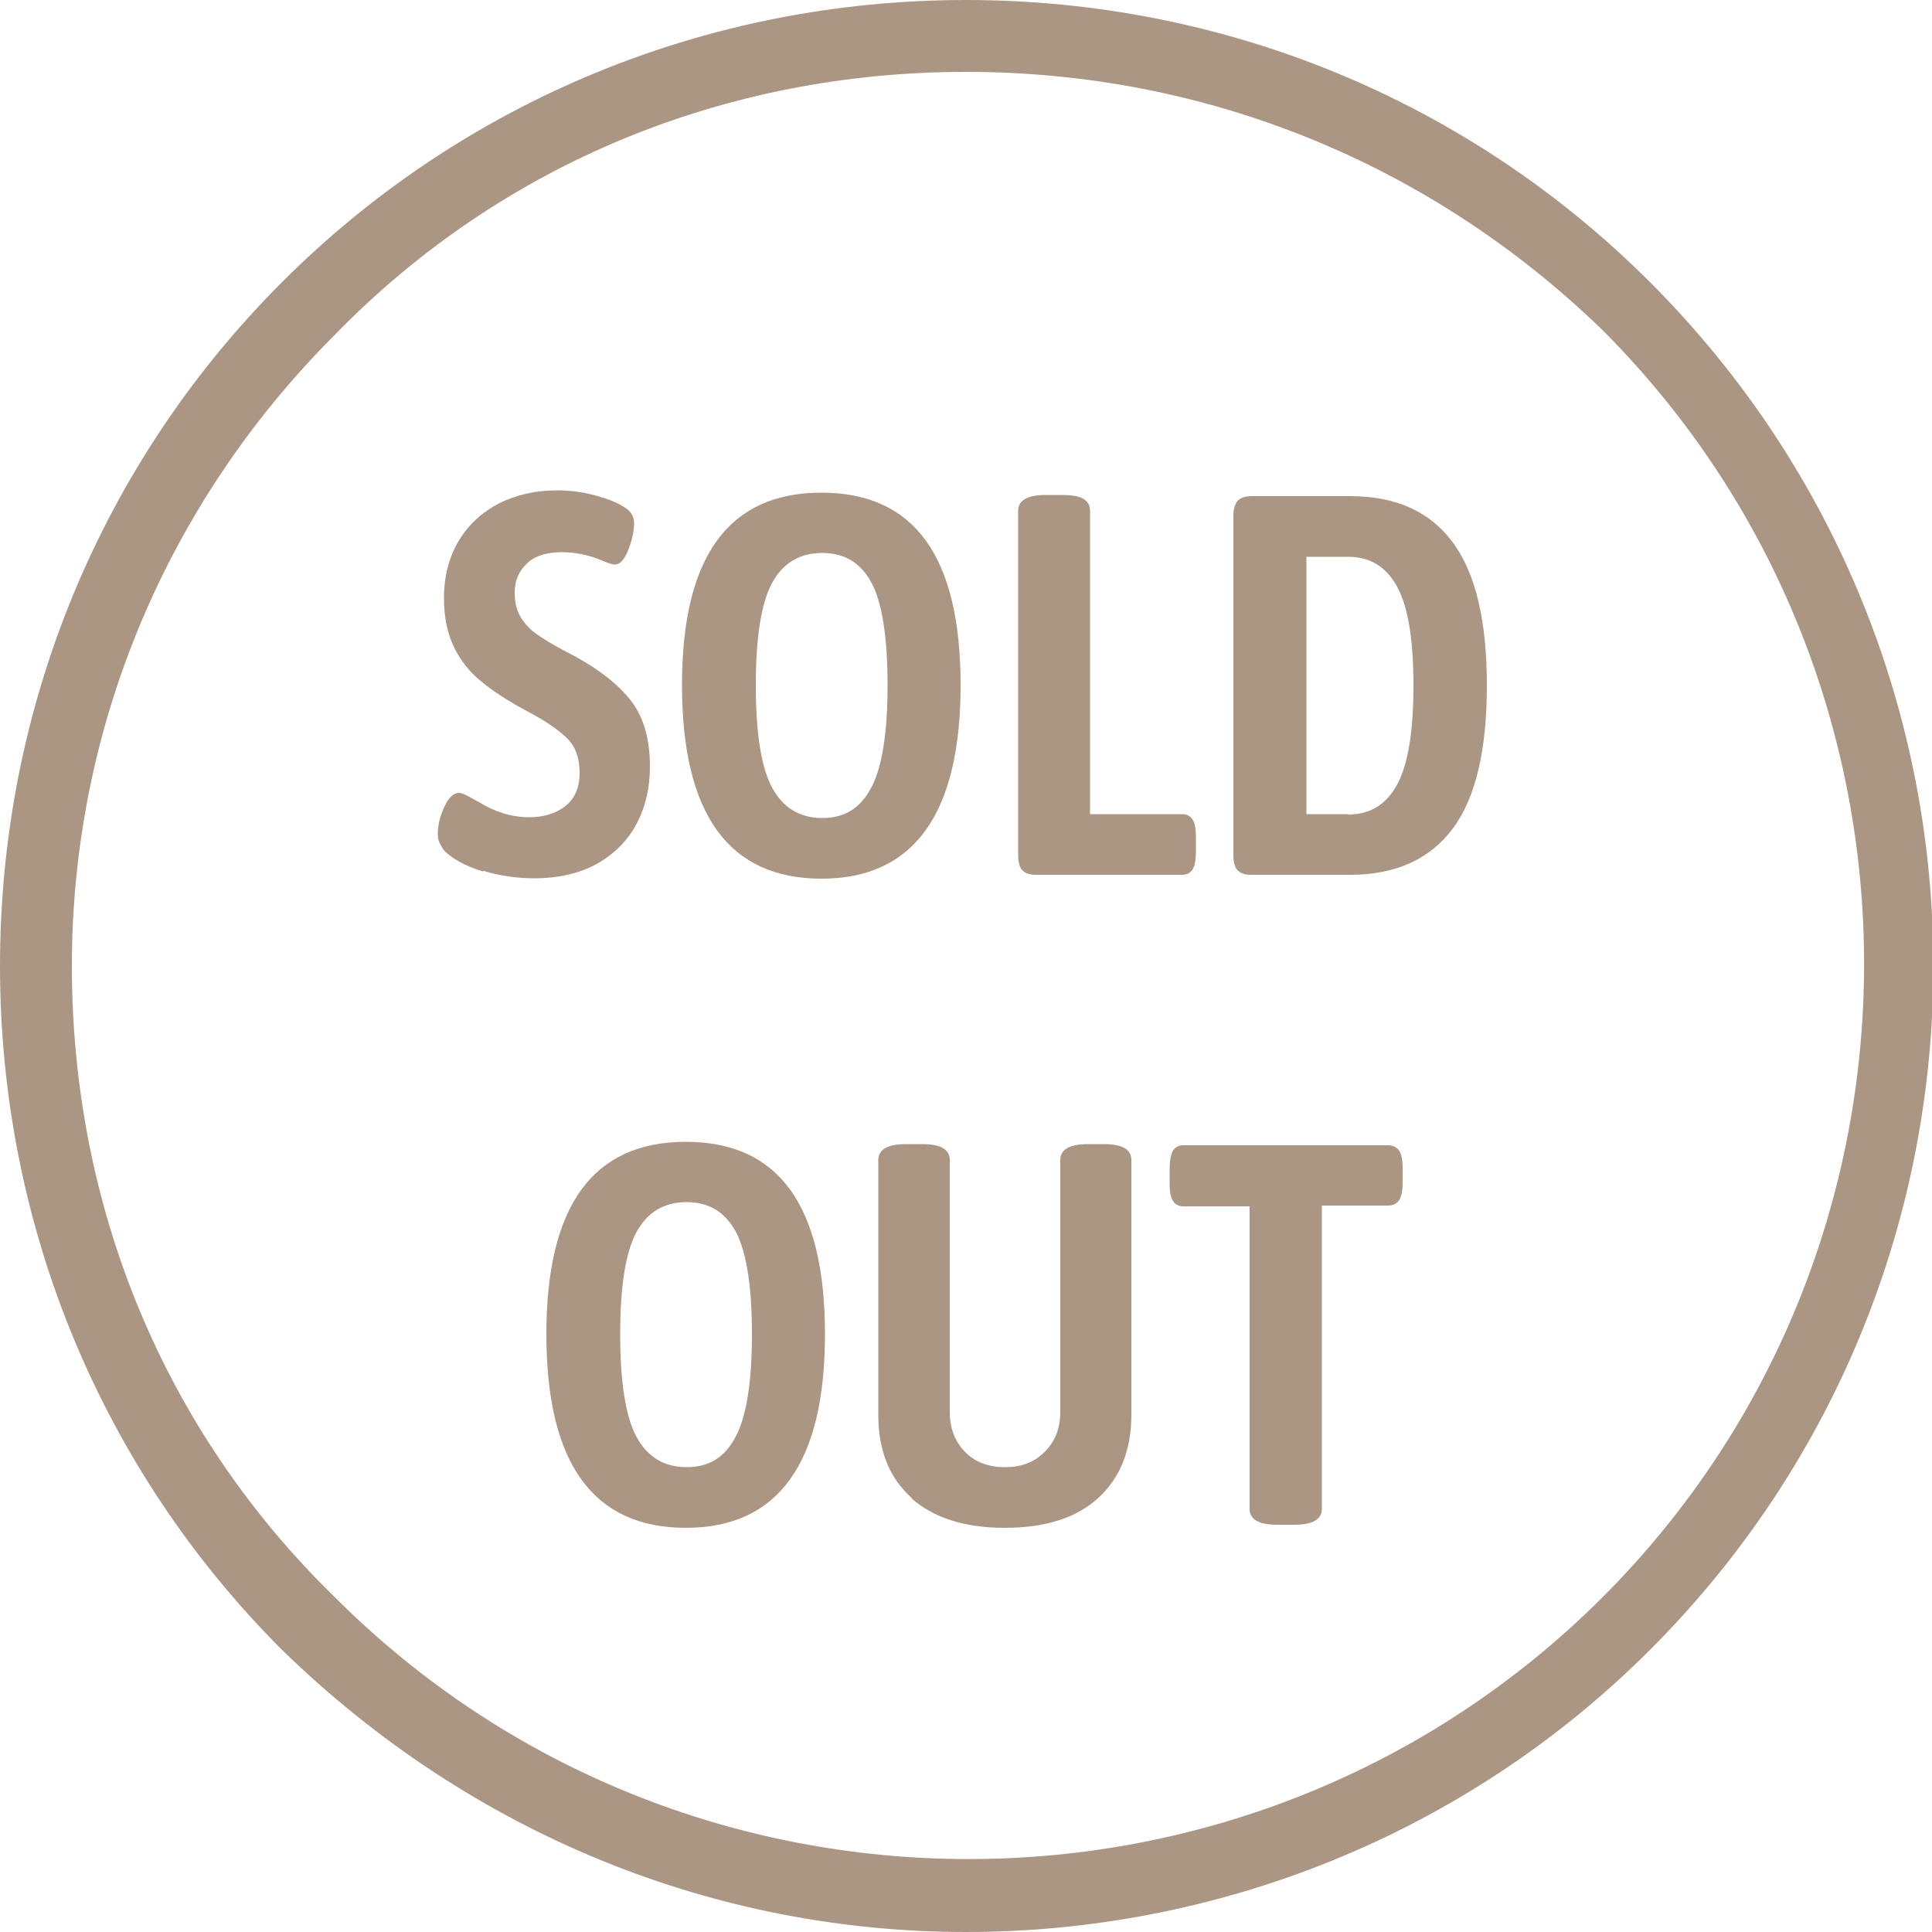
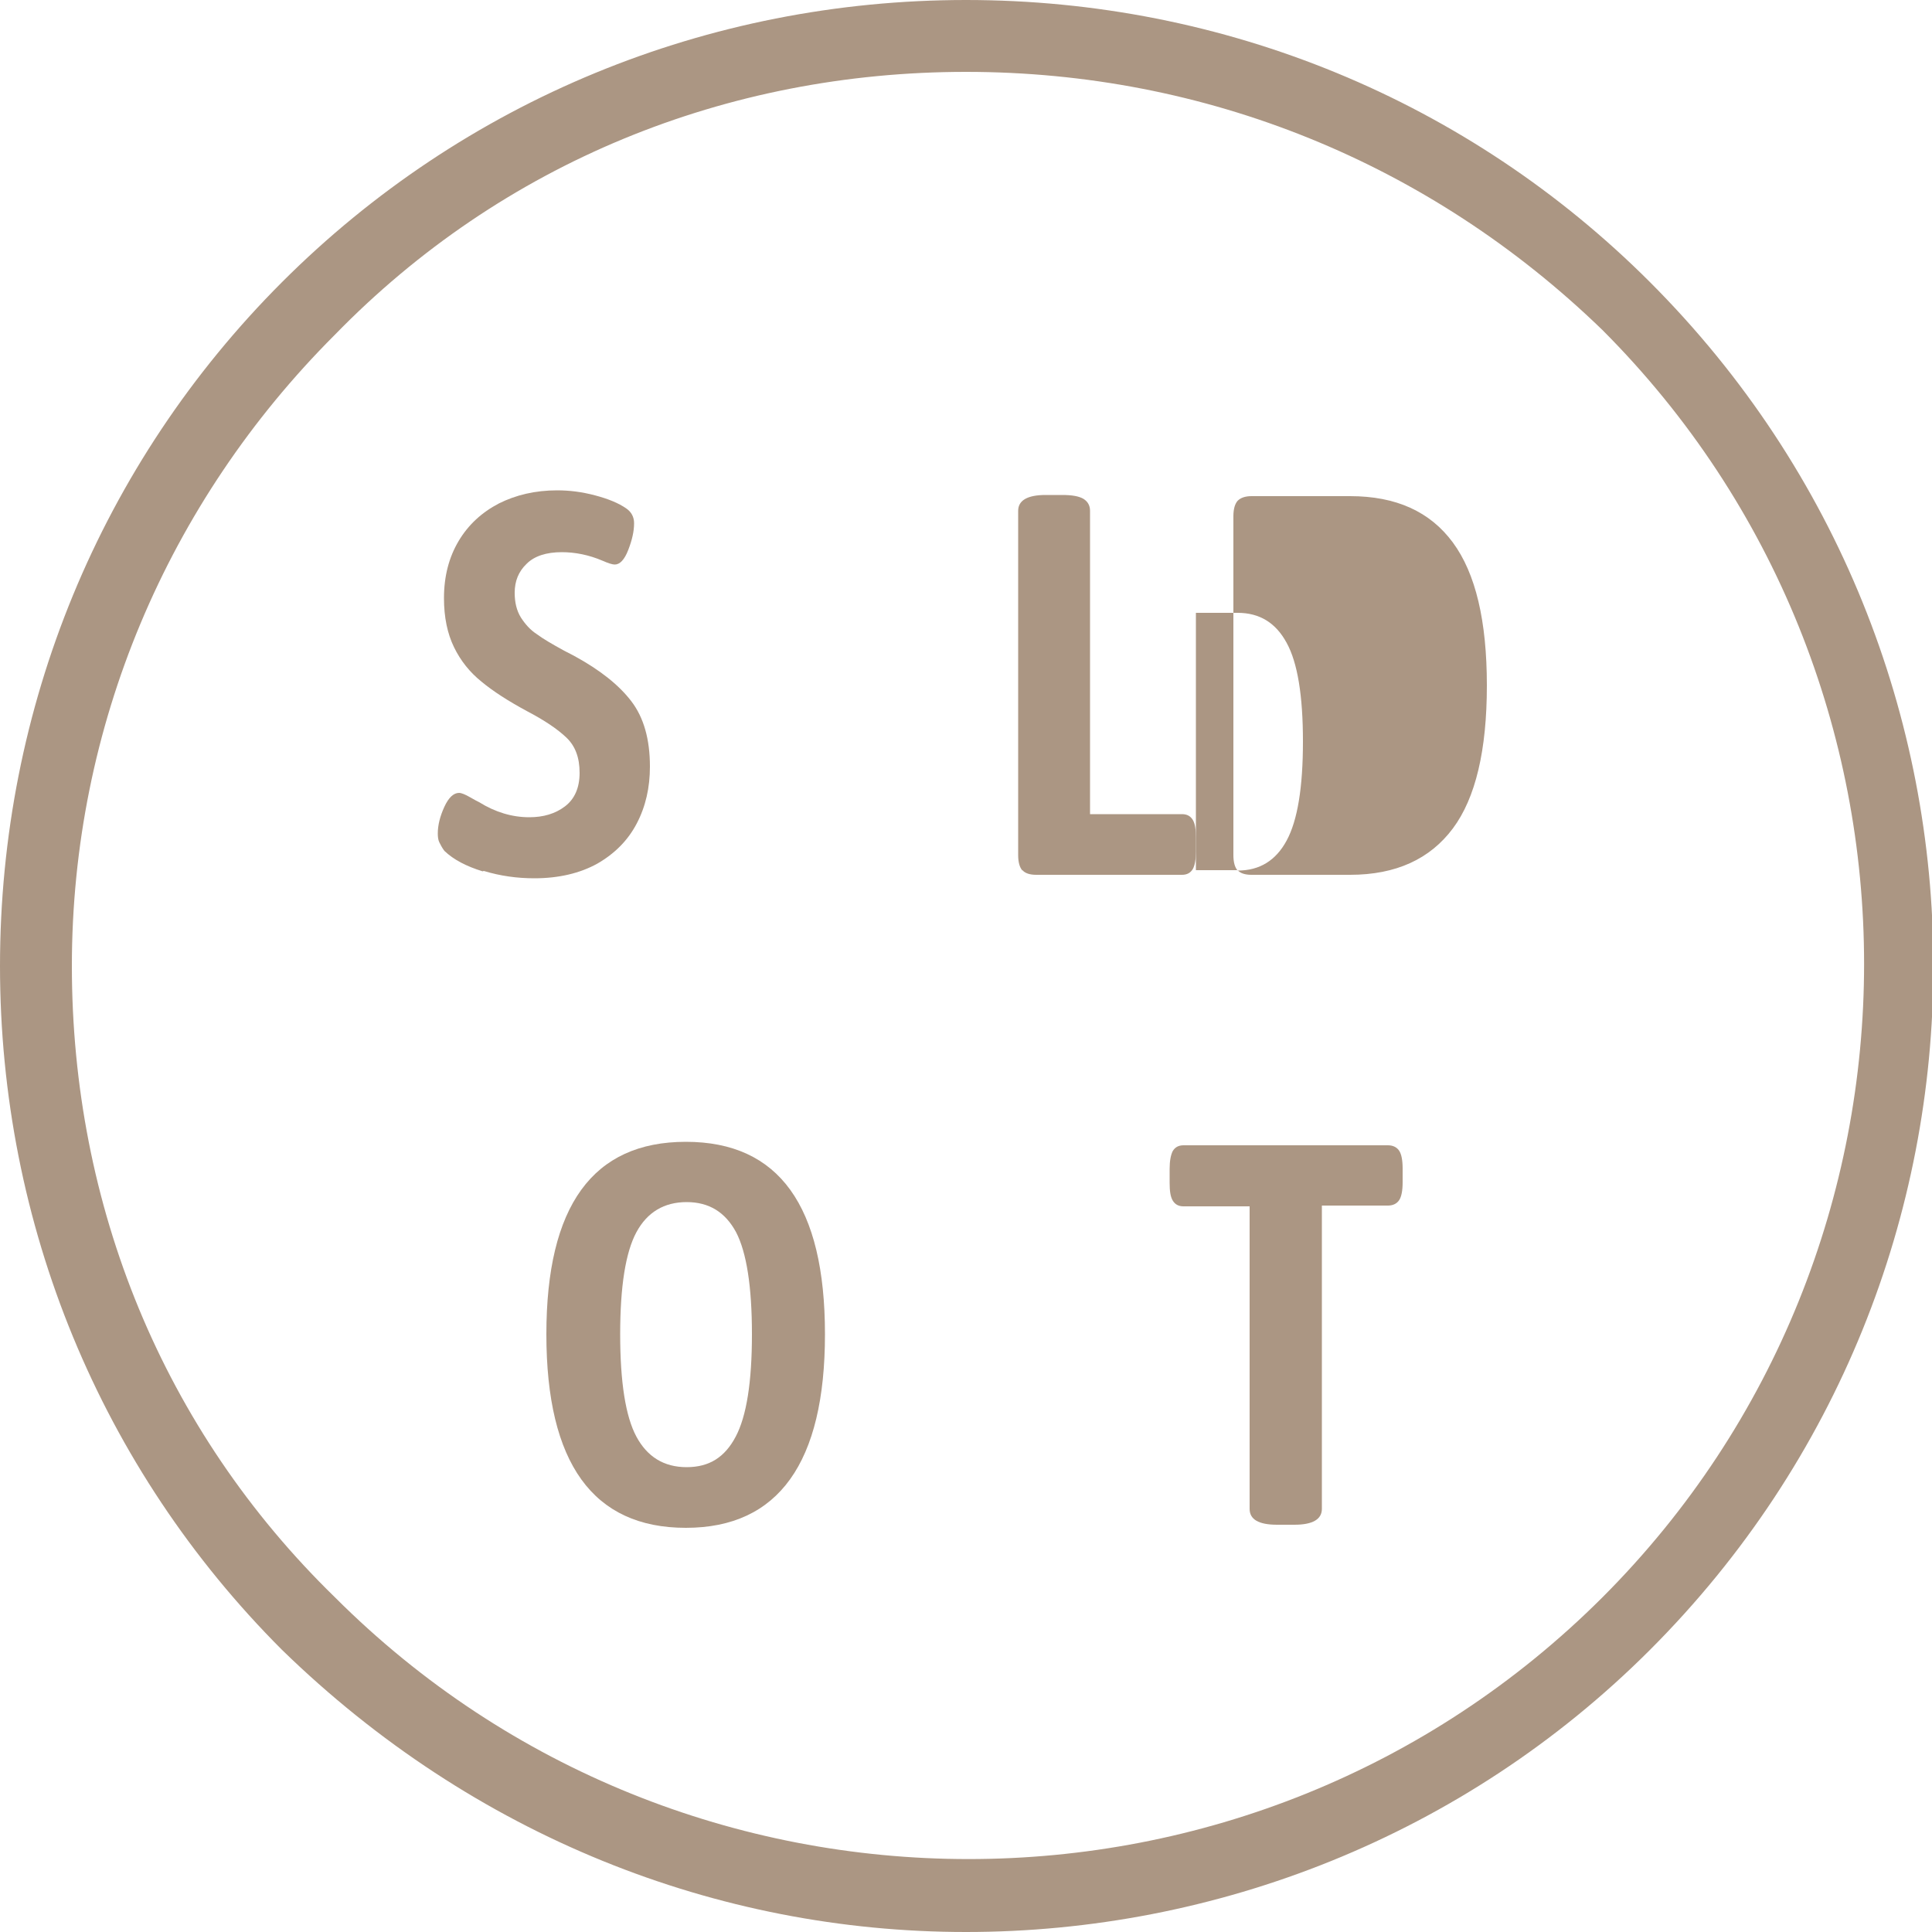
<svg xmlns="http://www.w3.org/2000/svg" id="Layer_1" viewBox="0 0 50 50">
  <defs>
    <style>.cls-1{fill:#ab9683;}</style>
  </defs>
  <path class="cls-1" d="M25,50c-6.44,0-12.75-2.48-17.7-7.3C2.6,38,0,31.68,0,25S2.6,12,7.3,7.3C12,2.6,18.32,0,25,0s13,2.6,17.7,7.3c9.78,9.78,9.78,25.62,0,35.4-4.83,4.83-11.26,7.3-17.7,7.3ZM25,1.86c-6.19,0-12,2.35-16.34,6.81C4.33,13,1.86,18.81,1.86,25s2.35,12,6.81,16.34c9.03,9.03,23.76,9.03,32.8,0,9.03-9.03,9.03-23.76,0-32.8C37,4.21,31.19,1.86,25,1.86Z" />
  <g>
    <path class="cls-1" d="M12.49,22.55c-.42-.13-.75-.3-.99-.53-.06-.08-.1-.16-.13-.22-.03-.06-.04-.14-.04-.23,0-.22,.06-.45,.17-.69,.11-.24,.24-.36,.38-.36,.06,0,.16,.04,.28,.11,.12,.07,.2,.11,.24,.13,.42,.26,.85,.39,1.3,.39,.36,0,.67-.09,.92-.28s.38-.48,.38-.87-.11-.69-.34-.91-.57-.45-1.03-.69c-.48-.26-.87-.51-1.17-.76-.3-.24-.54-.54-.71-.89s-.26-.77-.26-1.27c0-.57,.13-1.06,.38-1.48s.6-.74,1.04-.97c.44-.22,.94-.34,1.51-.34,.32,0,.64,.04,.98,.13s.61,.2,.81,.34c.13,.09,.2,.22,.2,.38,0,.21-.05,.43-.15,.69s-.22,.38-.35,.38c-.06,0-.16-.03-.32-.1-.35-.15-.71-.22-1.05-.22-.4,0-.71,.1-.91,.3-.21,.2-.31,.45-.31,.75,0,.25,.05,.46,.16,.64,.11,.17,.24,.32,.41,.43,.16,.12,.4,.26,.71,.43,.15,.08,.24,.12,.27,.14,.66,.36,1.15,.75,1.47,1.17,.32,.42,.48,.98,.48,1.69,0,.54-.11,1.03-.34,1.47-.23,.44-.57,.78-1.02,1.04-.45,.25-1,.38-1.63,.38-.45,0-.88-.06-1.31-.19Z" />
-     <path class="cls-1" d="M17.65,17.73c0-3.32,1.2-4.98,3.61-4.98s3.6,1.66,3.6,4.98-1.2,5.01-3.6,5.01-3.61-1.67-3.61-5.01Zm4.9,2.65c.28-.53,.42-1.41,.42-2.65s-.14-2.12-.41-2.64c-.28-.52-.7-.78-1.28-.78s-1.02,.26-1.3,.78c-.28,.52-.42,1.4-.42,2.64s.14,2.13,.42,2.65,.71,.79,1.3,.79,.99-.26,1.27-.79Z" />
    <path class="cls-1" d="M26.46,22.53c-.07-.08-.11-.21-.11-.4V13.22c0-.27,.24-.41,.71-.41h.43c.25,0,.43,.03,.55,.1,.11,.07,.17,.17,.17,.31v7.85h2.38c.13,0,.22,.05,.28,.15s.08,.25,.08,.46v.36c0,.21-.03,.36-.08,.45-.06,.1-.15,.15-.28,.15h-3.77c-.17,0-.29-.04-.36-.12Z" />
-     <path class="cls-1" d="M32.03,22.53c-.07-.08-.11-.21-.11-.4V13.36c0-.19,.04-.32,.11-.4,.08-.08,.2-.12,.36-.12h2.55c1.19,0,2.07,.4,2.66,1.2,.59,.8,.88,2.03,.88,3.7s-.29,2.91-.88,3.7-1.47,1.2-2.66,1.2h-2.55c-.17,0-.29-.04-.36-.12Zm2.86-1.45c.57,0,.99-.26,1.27-.78,.28-.52,.42-1.37,.42-2.56s-.14-2.04-.42-2.55c-.28-.52-.7-.78-1.27-.78h-1.08v6.66h1.08Z" />
+     <path class="cls-1" d="M32.03,22.53c-.07-.08-.11-.21-.11-.4V13.36c0-.19,.04-.32,.11-.4,.08-.08,.2-.12,.36-.12h2.55c1.19,0,2.07,.4,2.66,1.2,.59,.8,.88,2.03,.88,3.7s-.29,2.91-.88,3.7-1.47,1.2-2.66,1.2h-2.55c-.17,0-.29-.04-.36-.12Zc.57,0,.99-.26,1.27-.78,.28-.52,.42-1.37,.42-2.56s-.14-2.04-.42-2.55c-.28-.52-.7-.78-1.27-.78h-1.08v6.66h1.08Z" />
    <path class="cls-1" d="M14.14,34.53c0-3.32,1.2-4.98,3.61-4.98s3.6,1.66,3.6,4.98-1.2,5.01-3.6,5.01-3.61-1.67-3.61-5.01Zm4.9,2.65c.28-.53,.42-1.41,.42-2.65s-.14-2.12-.41-2.64c-.28-.52-.7-.78-1.28-.78s-1.02,.26-1.3,.78c-.28,.52-.42,1.4-.42,2.64s.14,2.13,.42,2.65,.71,.79,1.3,.79,.99-.26,1.27-.79Z" />
-     <path class="cls-1" d="M23.6,38.77c-.58-.51-.87-1.23-.87-2.16v-6.59c0-.27,.24-.41,.71-.41h.43c.48,0,.71,.14,.71,.41v6.52c0,.42,.13,.76,.39,1.03,.26,.27,.61,.4,1.04,.4s.76-.13,1.03-.4,.4-.61,.4-1.03v-6.52c0-.27,.24-.41,.71-.41h.42c.48,0,.71,.14,.71,.41v6.59c0,.92-.29,1.64-.86,2.16s-1.38,.77-2.42,.77-1.84-.26-2.42-.77Z" />
    <path class="cls-1" d="M32.34,39.07v-7.85h-1.71c-.13,0-.22-.05-.28-.15s-.08-.25-.08-.46v-.36c0-.21,.03-.36,.08-.46,.06-.1,.15-.15,.28-.15h5.29c.13,0,.23,.05,.29,.14,.06,.09,.09,.25,.09,.46v.36c0,.21-.03,.37-.09,.46-.06,.09-.16,.14-.29,.14h-1.71v7.85c0,.27-.24,.41-.71,.41h-.45c-.48,0-.71-.14-.71-.41Z" />
  </g>
</svg>